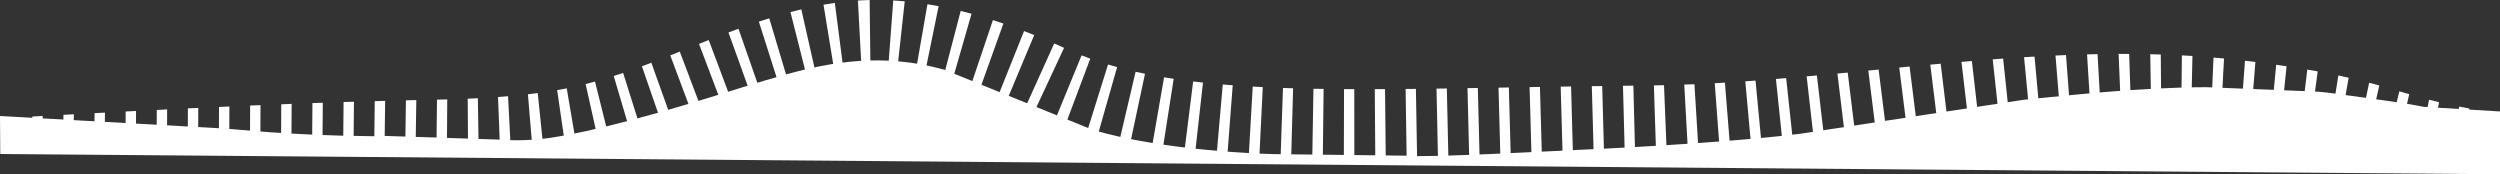
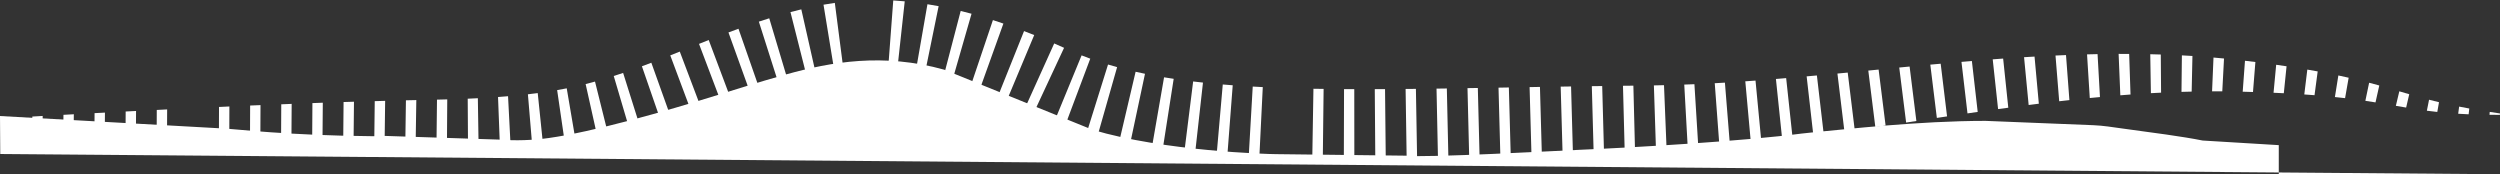
<svg xmlns="http://www.w3.org/2000/svg" id="Calque_1" data-name="Calque 1" width="1878.18" height="130.92" viewBox="0 0 1878.18 130.92">
  <rect x="0" y="0" width="1878.18" height="130.92" fill="#333333" stroke="none" />
  <defs>
    <style>      .cls-1 {        fill: #fff;      }    </style>
  </defs>
-   <path class="cls-1" d="m1878.18,130.92L.19,115.7l-.19-28.53,170.29,9.5c5.75.24,46.43,5.14,109.73,5.66,3.01.02,6.02-.05,9.02-.23l86.21,2.79c12.3.92,24.65.52,36.87-1.18,33.25-4.63,85.42-19.36,129.86-33.2,8.3-2.59,28.09-8.89,48.88-14.68,33.35-9.28,72.6-16.3,118.56-3.46l111.38,45.13c53.83,16.15,132.06,18.3,137.91,18.3l97.75,1.15c13.34,1.79,117.03-3.85,130.48-4.42,43.21-1.82,124.21-6.63,166.6-12.19l166.21-25.3c3.5-.43,7-.8,10.51-1.12,21.91-1.95,77-8.41,127.61-8.41l81.09,3.25c7.33.29,14.55,1.5,21.82,2.49,23.45,3.22,44.51,5.88,60.22,9.03l57.19,3.46v47.17Z" />
+   <path class="cls-1" d="m1878.18,130.92L.19,115.7l-.19-28.53,170.29,9.5c5.75.24,46.43,5.14,109.73,5.66,3.01.02,6.02-.05,9.02-.23l86.21,2.79c12.3.92,24.65.52,36.87-1.18,33.25-4.63,85.42-19.36,129.86-33.2,8.3-2.59,28.09-8.89,48.88-14.68,33.35-9.28,72.6-16.3,118.56-3.46l111.38,45.13c53.83,16.15,132.06,18.3,137.91,18.3l97.75,1.15c13.34,1.79,117.03-3.85,130.48-4.42,43.21-1.82,124.21-6.63,166.6-12.19c3.5-.43,7-.8,10.51-1.12,21.91-1.95,77-8.41,127.61-8.41l81.09,3.25c7.33.29,14.55,1.5,21.82,2.49,23.45,3.22,44.51,5.88,60.22,9.03l57.19,3.46v47.17Z" />
  <g>
    <polygon class="cls-1" points=".87 88.93 8.68 88.47 8.65 89.63 .87 88.93" />
    <polygon class="cls-1" points="24.28 87.56 32.07 87.11 32.01 91.58 24.23 90.95 24.28 87.56" />
    <polygon class="cls-1" points="47.67 86.26 55.46 85.84 55.39 93.32 47.6 92.75 47.67 86.26" />
    <polygon class="cls-1" points="71.05 85 78.84 84.6 78.76 94.92 70.98 94.4 71.05 85" />
    <polygon class="cls-1" points="94.41 83.77 102.21 83.37 102.14 96.42 94.34 95.94 94.41 83.77" />
    <polygon class="cls-1" points="117.78 82.6 125.57 82.2 125.5 97.79 117.72 97.33 117.78 82.6" />
-     <polygon class="cls-1" points="141.16 81.42 148.95 81.07 148.88 99.1 141.09 98.68 141.16 81.42" />
    <polygon class="cls-1" points="164.54 80.36 172.33 79.99 172.26 100.33 164.47 99.92 164.54 80.36" />
    <polygon class="cls-1" points="187.92 79.28 195.71 78.97 195.61 101.54 187.83 101.16 187.92 79.28" />
    <polygon class="cls-1" points="211.31 78.36 219.12 78.04 218.96 102.69 211.18 102.31 211.31 78.36" />
    <polygon class="cls-1" points="234.71 77.46 242.51 77.16 242.3 103.87 234.54 103.48 234.71 77.46" />
    <polygon class="cls-1" points="258.12 76.65 265.93 76.42 265.64 105.02 257.86 104.64 258.12 76.65" />
    <polygon class="cls-1" points="281.53 75.99 289.35 75.77 288.96 106.19 281.18 105.79 281.53 75.99" />
    <polygon class="cls-1" points="304.96 75.36 312.77 75.18 312.27 107.42 304.51 107.01 304.96 75.36" />
    <polygon class="cls-1" points="328.3 74.86 336.01 74.66 335.78 108.51 327.92 108.17 328.3 74.86" />
    <polygon class="cls-1" points="351.38 74.15 359 73.79 359.54 109.23 351.6 109.05 351.38 74.15" />
    <polygon class="cls-1" points="374.16 72.88 381.68 72.28 383.59 109.26 375.55 109.35 374.16 72.88" />
    <polygon class="cls-1" points="396.6 70.83 403.98 69.93 407.92 108.13 399.78 108.64 396.6 70.83" />
    <polygon class="cls-1" points="418.57 67.7 425.77 66.36 432.43 105.55 424.24 106.6 418.57 67.7" />
    <polygon class="cls-1" points="439.97 63.16 447.01 61.29 456.97 101.2 448.82 102.86 439.97 63.16" />
    <polygon class="cls-1" points="461.08 57.08 468.13 54.78 480.85 95.15 472.97 97.33 461.08 57.08" />
    <polygon class="cls-1" points="482.25 49.79 489.33 47.13 503.97 88.05 496.34 90.5 482.25 49.79" />
    <polygon class="cls-1" points="503.55 41.61 510.7 38.76 526.48 80.46 519.04 83.01 503.55 41.61" />
    <polygon class="cls-1" points="525.15 32.97 532.44 30.07 548.51 72.85 541.21 75.36 525.15 32.97" />
    <polygon class="cls-1" points="547.27 24.38 554.79 21.6 570.13 65.56 562.96 67.92 547.27 24.38" />
    <polygon class="cls-1" points="570.1 16.26 577.91 13.74 591.5 59.17 584.41 61.17 570.1 16.26" />
    <polygon class="cls-1" points="593.85 9.09 602 7.03 612.63 54.14 605.62 55.64 593.85 9.09" />
    <polygon class="cls-1" points="618.68 3.53 627.18 2.17 633.48 50.89 626.56 51.75 618.68 3.53" />
-     <polygon class="cls-1" points="644.53 .4 653.33 0 653.93 49.75 647.17 49.87 644.53 .4" />
    <polygon class="cls-1" points="671.08 .33 679.7 1.01 674.23 51.1 667.33 50.36 671.08 .33" />
    <polygon class="cls-1" points="696.76 3.18 705.17 4.63 694.94 54.63 688.04 53.24 696.76 3.18" />
    <polygon class="cls-1" points="721.74 8.23 729.89 10.32 715.61 59.97 708.73 58.01 721.74 8.23" />
    <polygon class="cls-1" points="745.95 15.09 753.82 17.71 736.19 66.8 729.33 64.37 745.95 15.09" />
    <polygon class="cls-1" points="769.34 23.35 776.97 26.35 756.64 74.88 749.84 72.06 769.34 23.35" />
    <polygon class="cls-1" points="792 32.64 799.41 35.93 777.01 83.97 770.22 80.85 792 32.64" />
    <polygon class="cls-1" points="812.57 41.6 819.08 44.07 800.33 93.96 792.33 90.82 812.57 41.6" />
    <polygon class="cls-1" points="832.44 48.47 839.26 50.43 824.58 101.94 816.47 99.53 832.44 48.47" />
    <polygon class="cls-1" points="853.15 53.91 860.2 55.43 849.02 107.99 840.88 106.16 853.15 53.91" />
    <polygon class="cls-1" points="874.53 58.08 881.76 59.21 873.45 112.49 865.32 111.14 874.53 58.08" />
    <polygon class="cls-1" points="896.38 61.2 903.76 62.04 897.78 115.7 889.69 114.75 896.38 61.2" />
    <polygon class="cls-1" points="918.63 63.47 926.11 64.06 921.98 117.95 913.93 117.3 918.63 63.47" />
    <polygon class="cls-1" points="941.14 65.03 948.69 65.44 946.04 119.44 938.04 119.03 941.14 65.03" />
-     <polygon class="cls-1" points="963.86 66.08 971.48 66.32 969.97 120.3 962.01 120.07 963.86 66.08" />
    <polygon class="cls-1" points="986.75 66.68 994.39 66.79 993.77 120.72 985.85 120.62 986.75 66.68" />
    <polygon class="cls-1" points="1009.74 66.96 1017.43 66.99 1017.48 120.75 1009.59 120.77 1009.74 66.96" />
    <polygon class="cls-1" points="1032.83 66.99 1040.54 66.96 1041.09 120.52 1033.23 120.62 1032.83 66.99" />
    <polygon class="cls-1" points="1055.99 66.84 1063.73 66.77 1064.65 120.07 1056.8 120.24 1055.99 66.84" />
    <polygon class="cls-1" points="1079.22 66.58 1086.97 66.47 1088.15 119.44 1080.32 119.66 1079.22 66.58" />
    <polygon class="cls-1" points="1102.49 66.21 1110.25 66.09 1111.59 118.72 1103.78 118.97 1102.49 66.21" />
    <polygon class="cls-1" points="1125.79 65.85 1133.56 65.71 1134.99 117.87 1127.2 118.16 1125.79 65.85" />
    <polygon class="cls-1" points="1149.14 65.44 1156.92 65.3 1158.37 117.01 1150.58 117.3 1149.14 65.44" />
    <polygon class="cls-1" points="1172.5 65.07 1180.3 64.96 1181.72 116.04 1173.95 116.37 1172.5 65.07" />
    <polygon class="cls-1" points="1195.89 64.74 1203.69 64.65 1205.06 115.1 1197.28 115.42 1195.89 64.74" />
    <polygon class="cls-1" points="1219.3 64.44 1227.11 64.36 1228.37 114.19 1220.61 114.49 1219.3 64.44" />
    <polygon class="cls-1" points="1242.52 64.16 1250.12 63.99 1252.11 113.17 1244.12 113.56 1242.52 64.16" />
    <polygon class="cls-1" points="1265.34 63.54 1272.97 63.26 1275.96 111.55 1268.02 112.15 1265.34 63.54" />
    <polygon class="cls-1" points="1288.24 62.52 1295.88 62.08 1299.68 109.45 1291.79 110.18 1288.24 62.52" />
    <polygon class="cls-1" points="1311.2 61.09 1318.87 60.54 1323.29 106.95 1315.43 107.83 1311.2 61.09" />
    <polygon class="cls-1" points="1334.2 59.33 1341.89 58.68 1346.78 104.17 1338.96 105.13 1334.2 59.33" />
    <polygon class="cls-1" points="1357.28 57.37 1364.98 56.69 1370.15 101.04 1362.37 102.11 1357.28 57.37" />
    <polygon class="cls-1" points="1380.41 55.26 1388.14 54.53 1393.41 97.74 1385.68 98.86 1380.41 55.26" />
    <polygon class="cls-1" points="1403.6 53.02 1411.35 52.27 1416.6 94.35 1408.89 95.49 1403.6 53.02" />
    <polygon class="cls-1" points="1426.85 50.73 1434.63 49.99 1439.72 90.91 1432.02 92.07 1426.85 50.73" />
    <polygon class="cls-1" points="1450.19 48.56 1457.98 47.87 1462.77 87.44 1455.1 88.58 1450.19 48.56" />
    <polygon class="cls-1" points="1473.6 46.49 1481.42 45.84 1485.79 84.08 1478.12 85.19 1473.6 46.49" />
    <polygon class="cls-1" points="1497.07 44.58 1504.91 44 1508.77 80.92 1501.1 81.94 1497.07 44.58" />
    <polygon class="cls-1" points="1520.62 42.97 1528.49 42.51 1531.72 77.91 1524.07 78.88 1520.62 42.97" />
    <polygon class="cls-1" points="1544.24 41.72 1552.13 41.38 1554.68 75.21 1547.02 76.07 1544.24 41.72" />
    <polygon class="cls-1" points="1567.94 40.85 1575.84 40.66 1577.64 72.92 1569.99 73.64 1567.94 40.85" />
    <polygon class="cls-1" points="1591.66 40.49 1599.58 40.52 1600.6 71 1592.94 71.6 1591.66 40.49" />
    <polygon class="cls-1" points="1615.43 40.74 1623.34 40.96 1623.56 69.61 1615.91 70 1615.43 40.74" />
    <polygon class="cls-1" points="1639.19 41.6 1647.12 42.05 1646.54 68.82 1638.89 69.02 1639.19 41.6" />
    <polygon class="cls-1" points="1662.94 43.23 1670.84 43.96 1669.54 68.61 1661.87 68.6 1662.94 43.23" />
    <polygon class="cls-1" points="1686.59 45.65 1694.41 46.59 1692.61 69.12 1684.88 68.89 1686.59 45.65" />
    <polygon class="cls-1" points="1710.03 48.66 1717.83 49.79 1715.76 70.04 1708.05 69.69 1710.03 48.66" />
    <polygon class="cls-1" points="1733.42 52.28 1741.21 53.65 1738.84 71.52 1731.15 70.96 1733.42 52.28" />
    <polygon class="cls-1" points="1756.74 56.69 1764.48 58.39 1761.79 73.74 1754.15 72.91 1756.74 56.69" />
    <polygon class="cls-1" points="1779.86 62.17 1787.49 64.22 1784.65 76.93 1777.03 75.74 1779.86 62.17" />
    <polygon class="cls-1" points="1802.54 68.6 1809.99 70.79 1807.67 80.81 1799.94 79.5 1802.54 68.6" />
    <polygon class="cls-1" points="1824.88 74.92 1832.35 76.79 1831.07 84.11 1823.24 83.18 1824.88 74.92" />
    <polygon class="cls-1" points="1847.48 80.08 1855.1 81.52 1854.62 85.87 1846.77 85.45 1847.48 80.08" />
    <polygon class="cls-1" points="1870.46 84.07 1878.18 85.24 1878.11 86.28 1870.29 86.26 1870.46 84.07" />
  </g>
</svg>